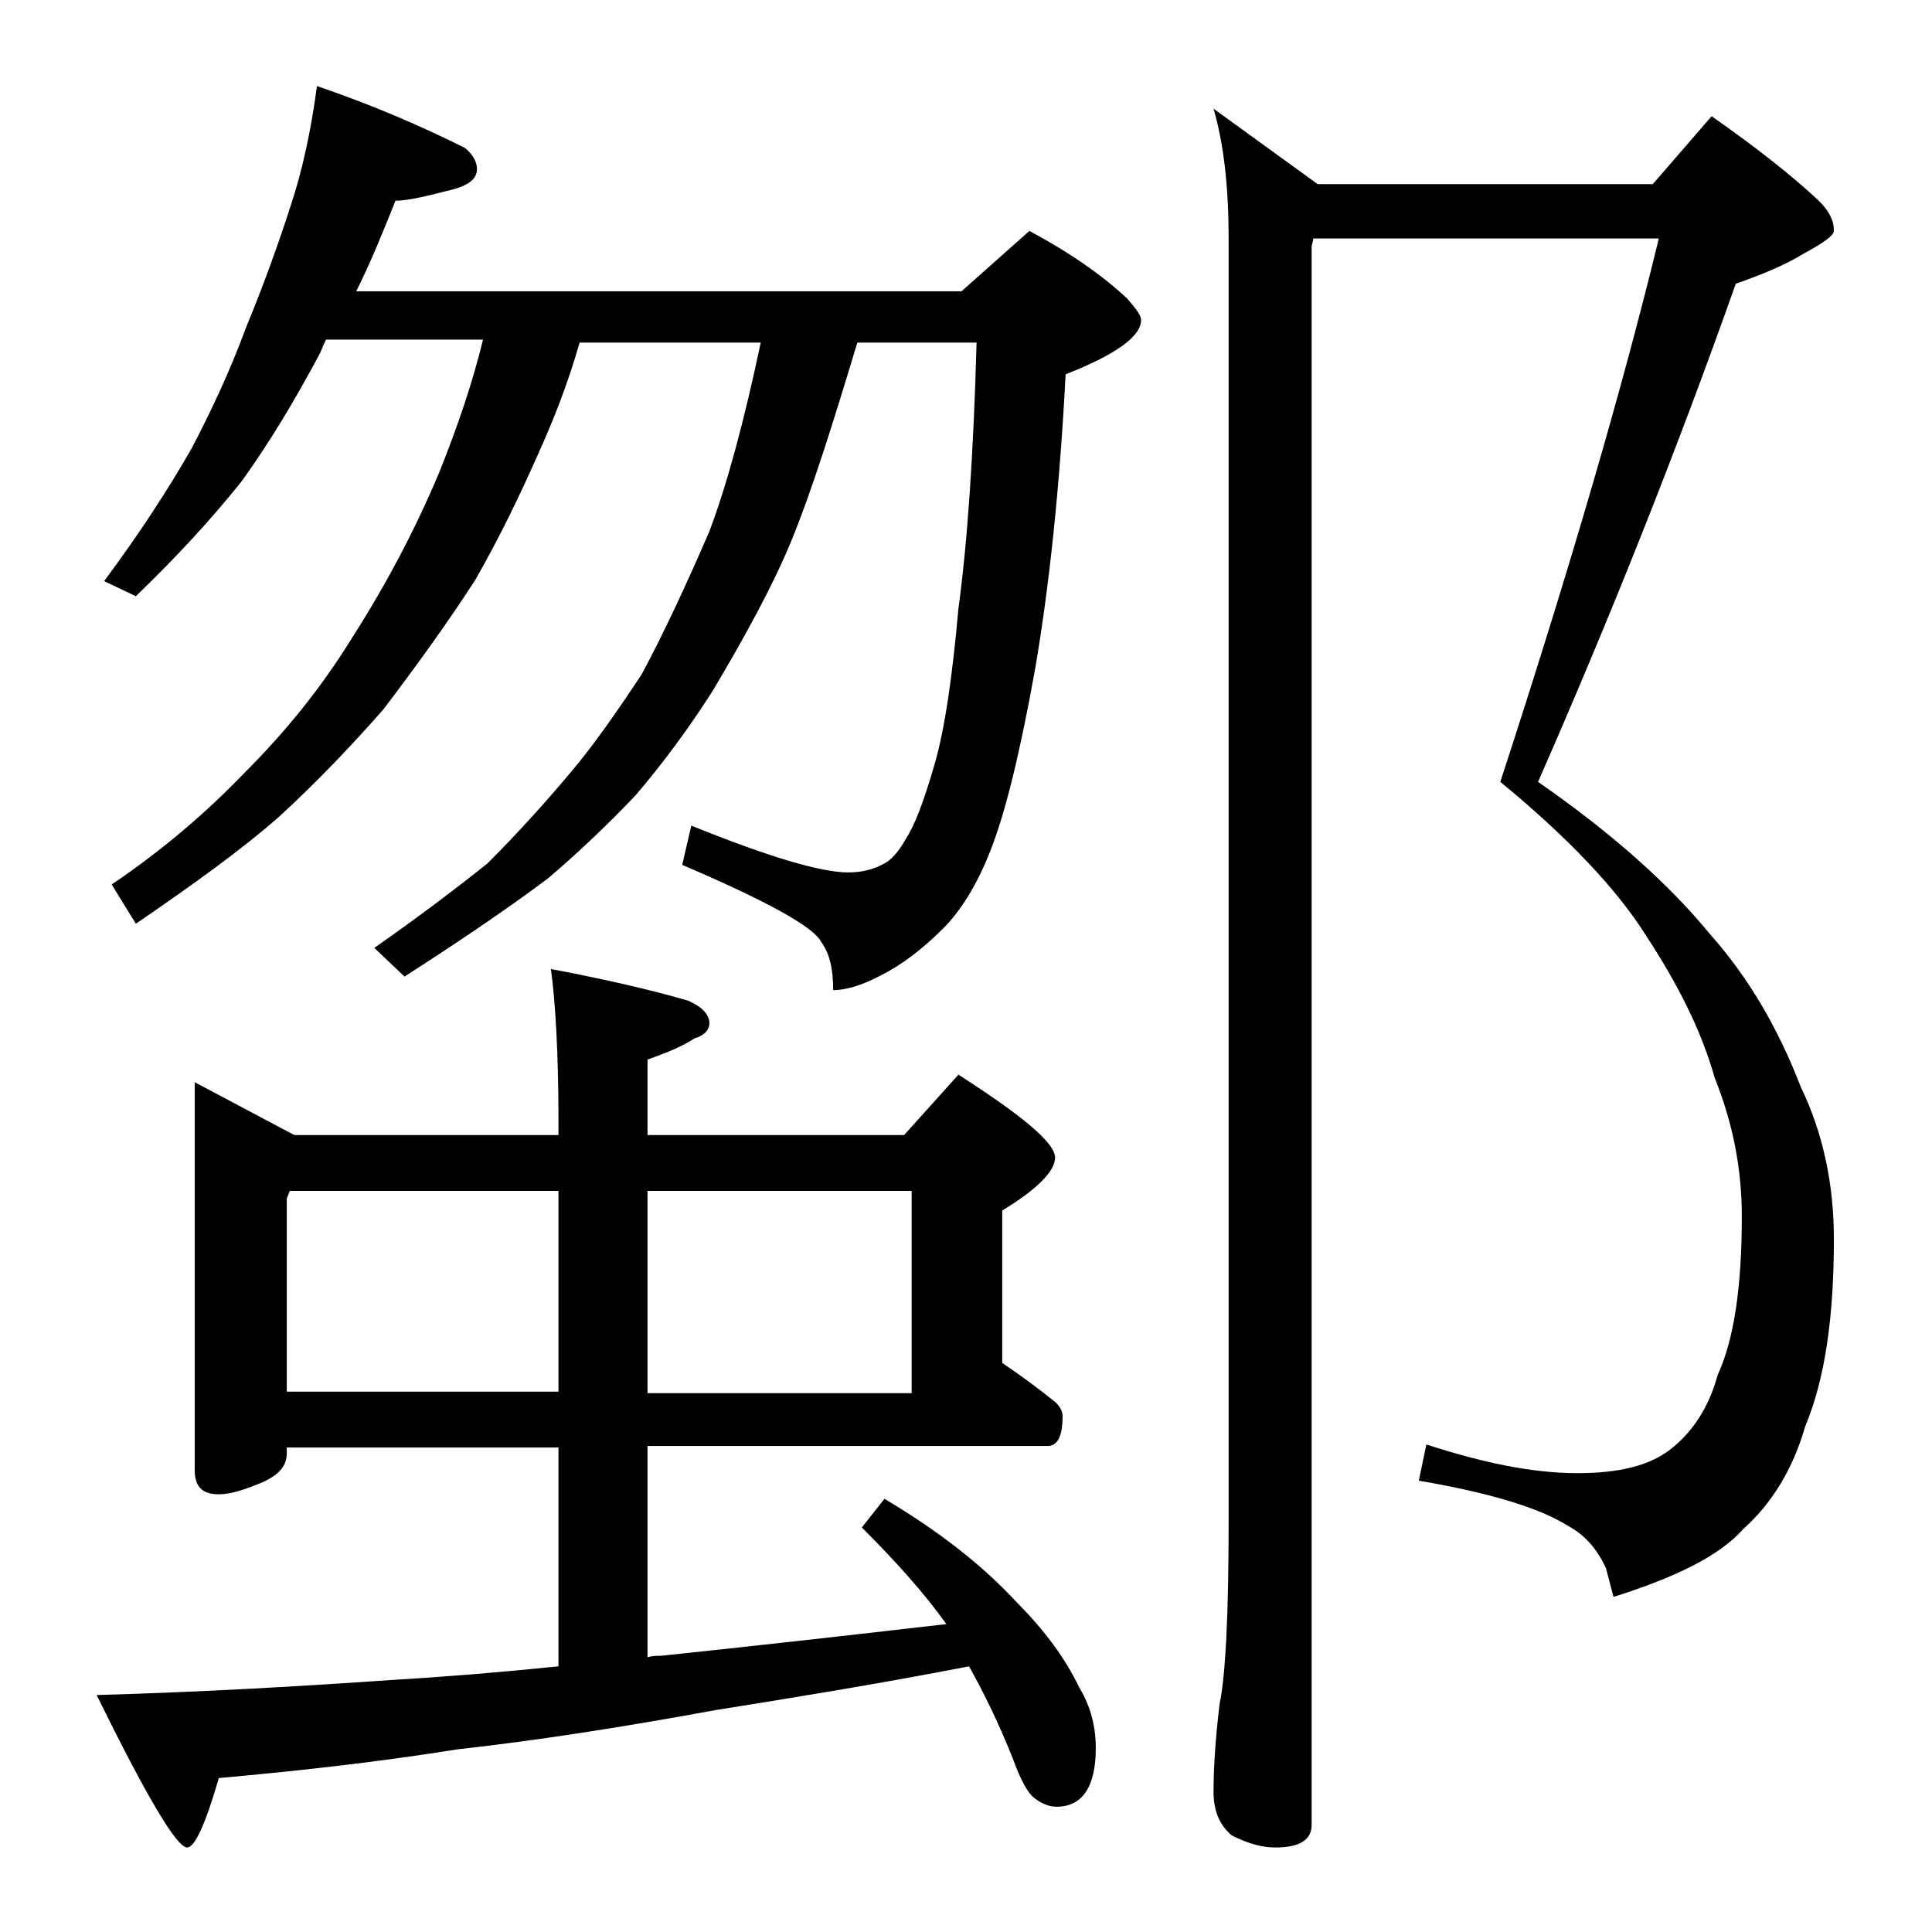
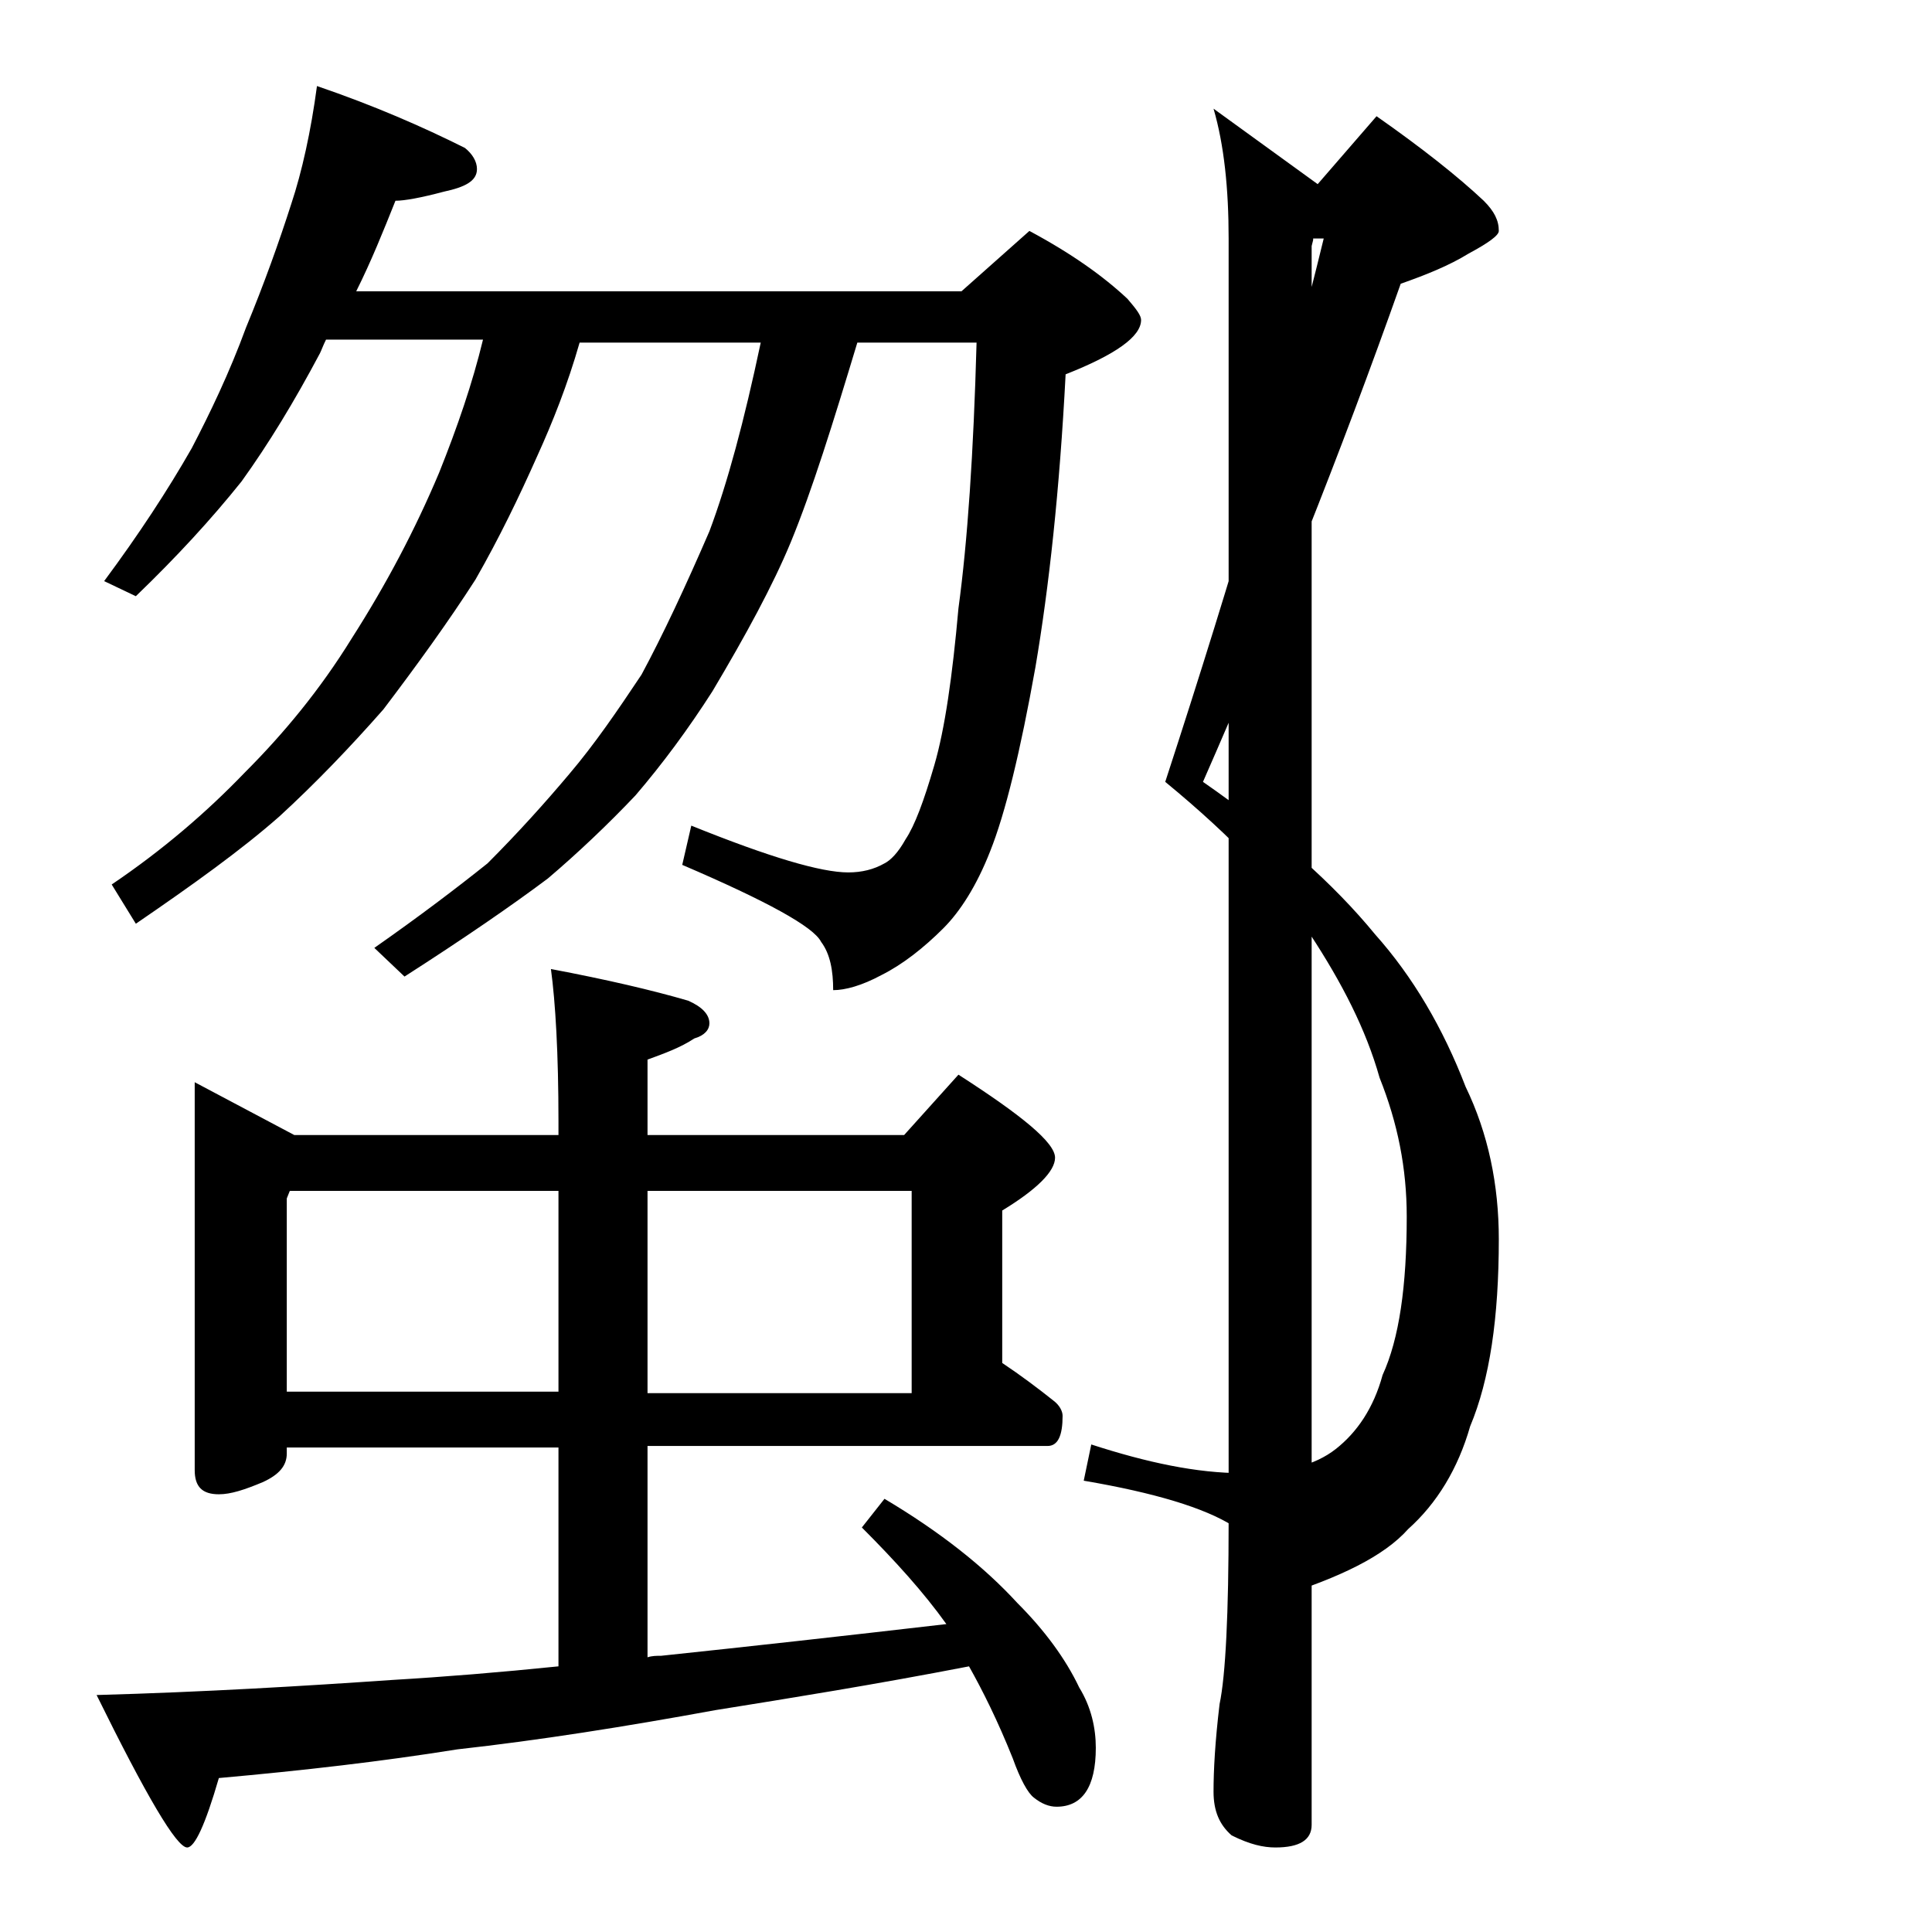
<svg xmlns="http://www.w3.org/2000/svg" version="1.1" id="Layer_1" x="0px" y="0px" viewBox="0 0 128 128" enable-background="new 0 0 128 128" xml:space="preserve">
-   <path d="M12.9,71.7l6.6,3.5H37v-0.9c0-4.5-0.2-7.9-0.5-10.1c3.7,0.7,6.7,1.4,9.1,2.1c0.9,0.4,1.4,0.9,1.4,1.5c0,0.4-0.3,0.8-1,1  c-0.9,0.6-2,1-3.1,1.4v5h17l3.6-4c4.2,2.7,6.4,4.5,6.4,5.5c0,0.9-1.2,2.1-3.5,3.5v10.1c1.2,0.8,2.4,1.7,3.4,2.5  c0.4,0.3,0.6,0.7,0.6,1c0,1.3-0.3,2-1,2H42.9v14c0.3-0.1,0.6-0.1,0.9-0.1c5.7-0.6,12-1.3,18.9-2.1c-1.5-2.1-3.4-4.2-5.6-6.4l1.5-1.9  c3.7,2.2,6.6,4.5,8.8,6.9c1.8,1.8,3.2,3.7,4.1,5.6c0.8,1.3,1.1,2.7,1.1,4c0,2.6-0.9,3.9-2.6,3.9c-0.5,0-1-0.2-1.5-0.6  c-0.4-0.3-0.9-1.2-1.4-2.6c-1-2.5-2-4.5-2.9-6.1c-6.2,1.2-11.8,2.1-16.8,2.9c-6,1.1-11.7,2-17.1,2.6c-5,0.8-10.2,1.4-15.8,1.9  c-0.9,3.1-1.6,4.6-2.1,4.6c-0.7,0-2.7-3.4-6-10.1c7.2-0.2,13.8-0.6,19.6-1c3.4-0.2,7.1-0.5,11-0.9V95.9H19v0.4  c0,0.8-0.5,1.4-1.6,1.9c-1.2,0.5-2.1,0.8-2.9,0.8c-1.1,0-1.6-0.5-1.6-1.6V71.7z M21,5.7c3.8,1.3,7,2.7,9.8,4.1  c0.5,0.4,0.8,0.9,0.8,1.4c0,0.8-0.8,1.2-2.2,1.5c-1.5,0.4-2.6,0.6-3.2,0.6c-0.8,2-1.6,4-2.6,6h40.1l4.5-4c2.8,1.5,4.9,3,6.5,4.5  c0.6,0.7,0.9,1.1,0.9,1.4c0,1.1-1.7,2.3-5,3.6c-0.4,7.7-1.1,14.1-2,19.4c-1,5.6-2,9.7-3,12.2c-0.9,2.3-2,4-3.1,5.1  c-1.3,1.3-2.7,2.4-4.1,3.1c-1.3,0.7-2.4,1-3.2,1c0-1.3-0.2-2.4-0.8-3.2c-0.5-1-3.6-2.7-9.2-5.1l0.6-2.6c5.2,2.1,8.6,3.1,10.4,3.1  c0.9,0,1.7-0.2,2.4-0.6c0.4-0.2,0.9-0.7,1.4-1.6c0.6-0.9,1.2-2.5,1.9-4.9c0.7-2.4,1.2-5.9,1.6-10.4c0.6-4.4,1-10.3,1.2-17.6h-7.9  c-1.6,5.3-3,9.8-4.4,13.2c-1.2,2.9-3,6.2-5.2,9.9c-1.6,2.5-3.3,4.8-5.1,6.9c-1.8,1.9-3.8,3.8-5.8,5.5c-2.4,1.8-5.6,4-9.5,6.5l-2-1.9  c3-2.1,5.5-4,7.5-5.6c2-2,3.8-4,5.4-5.9c1.7-2,3.2-4.2,4.8-6.6c1.4-2.6,2.9-5.8,4.5-9.5c1.2-3.2,2.3-7.3,3.4-12.5H38.4  c-0.8,2.8-1.8,5.3-2.8,7.5c-1.2,2.7-2.5,5.4-4.1,8.2c-1.8,2.8-3.9,5.7-6.1,8.6c-2.2,2.5-4.5,4.9-6.9,7.1c-2.5,2.2-5.7,4.5-9.5,7.1  l-1.6-2.6c3.4-2.3,6.3-4.8,8.8-7.4c2.6-2.6,5-5.5,7.1-8.9c2.3-3.6,4.2-7.2,5.8-11c1.2-3,2.2-5.9,2.9-8.8H21.6  c-0.2,0.4-0.3,0.7-0.4,0.9c-1.7,3.2-3.4,6-5.2,8.5c-2,2.5-4.3,5-7,7.6l-2.1-1c2.3-3.1,4.2-6,5.8-8.8c1.2-2.3,2.5-5,3.6-8  c1.2-2.9,2.2-5.7,3-8.2C20,11.4,20.6,8.7,21,5.7z M19,92.2h18V78.9H19.2L19,79.4V92.2z M42.9,78.9v13.4h17.5V78.9H42.9z M87,15.9  l-0.1,0.4v104.6c0,1-0.8,1.5-2.4,1.5c-0.8,0-1.7-0.2-2.9-0.8c-0.8-0.7-1.2-1.6-1.2-2.9c0-1.4,0.1-3.3,0.4-5.8  c0.4-1.9,0.6-6,0.6-12.1v-85c0-3.3-0.3-6.2-1-8.6l6.9,5h22.2l3.9-4.5c3,2.1,5.4,4,7.1,5.6c0.7,0.7,1,1.3,1,2c0,0.3-0.7,0.8-2,1.5  c-1.3,0.8-2.8,1.4-4.5,2c-4,11.3-8.4,22.3-13.1,33c4.9,3.4,8.7,6.8,11.4,10.1c2.5,2.8,4.5,6.2,6,10.1c1.5,3.1,2.2,6.5,2.2,10.1  c0,5.2-0.6,9.3-1.9,12.4c-0.8,2.8-2.2,5.1-4.1,6.8c-1.6,1.8-4.5,3.2-8.6,4.5l-0.5-1.9c-0.6-1.3-1.4-2.2-2.5-2.8  c-1.9-1.2-5.2-2.2-9.9-3l0.5-2.4c3.7,1.2,7,1.9,10,1.9c2.8,0,4.8-0.5,6.2-1.6c1.4-1.1,2.5-2.7,3.1-4.9c1.1-2.4,1.6-5.9,1.6-10.5  c0-3.2-0.6-6.2-1.8-9.2c-0.9-3.2-2.5-6.3-4.6-9.5c-1.9-3-5.1-6.4-9.6-10.1c4.6-14.1,8.1-26.1,10.5-36H87z" />
+   <path d="M12.9,71.7l6.6,3.5H37v-0.9c0-4.5-0.2-7.9-0.5-10.1c3.7,0.7,6.7,1.4,9.1,2.1c0.9,0.4,1.4,0.9,1.4,1.5c0,0.4-0.3,0.8-1,1  c-0.9,0.6-2,1-3.1,1.4v5h17l3.6-4c4.2,2.7,6.4,4.5,6.4,5.5c0,0.9-1.2,2.1-3.5,3.5v10.1c1.2,0.8,2.4,1.7,3.4,2.5  c0.4,0.3,0.6,0.7,0.6,1c0,1.3-0.3,2-1,2H42.9v14c0.3-0.1,0.6-0.1,0.9-0.1c5.7-0.6,12-1.3,18.9-2.1c-1.5-2.1-3.4-4.2-5.6-6.4l1.5-1.9  c3.7,2.2,6.6,4.5,8.8,6.9c1.8,1.8,3.2,3.7,4.1,5.6c0.8,1.3,1.1,2.7,1.1,4c0,2.6-0.9,3.9-2.6,3.9c-0.5,0-1-0.2-1.5-0.6  c-0.4-0.3-0.9-1.2-1.4-2.6c-1-2.5-2-4.5-2.9-6.1c-6.2,1.2-11.8,2.1-16.8,2.9c-6,1.1-11.7,2-17.1,2.6c-5,0.8-10.2,1.4-15.8,1.9  c-0.9,3.1-1.6,4.6-2.1,4.6c-0.7,0-2.7-3.4-6-10.1c7.2-0.2,13.8-0.6,19.6-1c3.4-0.2,7.1-0.5,11-0.9V95.9H19v0.4  c0,0.8-0.5,1.4-1.6,1.9c-1.2,0.5-2.1,0.8-2.9,0.8c-1.1,0-1.6-0.5-1.6-1.6V71.7z M21,5.7c3.8,1.3,7,2.7,9.8,4.1  c0.5,0.4,0.8,0.9,0.8,1.4c0,0.8-0.8,1.2-2.2,1.5c-1.5,0.4-2.6,0.6-3.2,0.6c-0.8,2-1.6,4-2.6,6h40.1l4.5-4c2.8,1.5,4.9,3,6.5,4.5  c0.6,0.7,0.9,1.1,0.9,1.4c0,1.1-1.7,2.3-5,3.6c-0.4,7.7-1.1,14.1-2,19.4c-1,5.6-2,9.7-3,12.2c-0.9,2.3-2,4-3.1,5.1  c-1.3,1.3-2.7,2.4-4.1,3.1c-1.3,0.7-2.4,1-3.2,1c0-1.3-0.2-2.4-0.8-3.2c-0.5-1-3.6-2.7-9.2-5.1l0.6-2.6c5.2,2.1,8.6,3.1,10.4,3.1  c0.9,0,1.7-0.2,2.4-0.6c0.4-0.2,0.9-0.7,1.4-1.6c0.6-0.9,1.2-2.5,1.9-4.9c0.7-2.4,1.2-5.9,1.6-10.4c0.6-4.4,1-10.3,1.2-17.6h-7.9  c-1.6,5.3-3,9.8-4.4,13.2c-1.2,2.9-3,6.2-5.2,9.9c-1.6,2.5-3.3,4.8-5.1,6.9c-1.8,1.9-3.8,3.8-5.8,5.5c-2.4,1.8-5.6,4-9.5,6.5l-2-1.9  c3-2.1,5.5-4,7.5-5.6c2-2,3.8-4,5.4-5.9c1.7-2,3.2-4.2,4.8-6.6c1.4-2.6,2.9-5.8,4.5-9.5c1.2-3.2,2.3-7.3,3.4-12.5H38.4  c-0.8,2.8-1.8,5.3-2.8,7.5c-1.2,2.7-2.5,5.4-4.1,8.2c-1.8,2.8-3.9,5.7-6.1,8.6c-2.2,2.5-4.5,4.9-6.9,7.1c-2.5,2.2-5.7,4.5-9.5,7.1  l-1.6-2.6c3.4-2.3,6.3-4.8,8.8-7.4c2.6-2.6,5-5.5,7.1-8.9c2.3-3.6,4.2-7.2,5.8-11c1.2-3,2.2-5.9,2.9-8.8H21.6  c-0.2,0.4-0.3,0.7-0.4,0.9c-1.7,3.2-3.4,6-5.2,8.5c-2,2.5-4.3,5-7,7.6l-2.1-1c2.3-3.1,4.2-6,5.8-8.8c1.2-2.3,2.5-5,3.6-8  c1.2-2.9,2.2-5.7,3-8.2C20,11.4,20.6,8.7,21,5.7z M19,92.2h18V78.9H19.2L19,79.4V92.2z M42.9,78.9v13.4h17.5V78.9H42.9z M87,15.9  l-0.1,0.4v104.6c0,1-0.8,1.5-2.4,1.5c-0.8,0-1.7-0.2-2.9-0.8c-0.8-0.7-1.2-1.6-1.2-2.9c0-1.4,0.1-3.3,0.4-5.8  c0.4-1.9,0.6-6,0.6-12.1v-85c0-3.3-0.3-6.2-1-8.6l6.9,5l3.9-4.5c3,2.1,5.4,4,7.1,5.6c0.7,0.7,1,1.3,1,2c0,0.3-0.7,0.8-2,1.5  c-1.3,0.8-2.8,1.4-4.5,2c-4,11.3-8.4,22.3-13.1,33c4.9,3.4,8.7,6.8,11.4,10.1c2.5,2.8,4.5,6.2,6,10.1c1.5,3.1,2.2,6.5,2.2,10.1  c0,5.2-0.6,9.3-1.9,12.4c-0.8,2.8-2.2,5.1-4.1,6.8c-1.6,1.8-4.5,3.2-8.6,4.5l-0.5-1.9c-0.6-1.3-1.4-2.2-2.5-2.8  c-1.9-1.2-5.2-2.2-9.9-3l0.5-2.4c3.7,1.2,7,1.9,10,1.9c2.8,0,4.8-0.5,6.2-1.6c1.4-1.1,2.5-2.7,3.1-4.9c1.1-2.4,1.6-5.9,1.6-10.5  c0-3.2-0.6-6.2-1.8-9.2c-0.9-3.2-2.5-6.3-4.6-9.5c-1.9-3-5.1-6.4-9.6-10.1c4.6-14.1,8.1-26.1,10.5-36H87z" />
</svg>